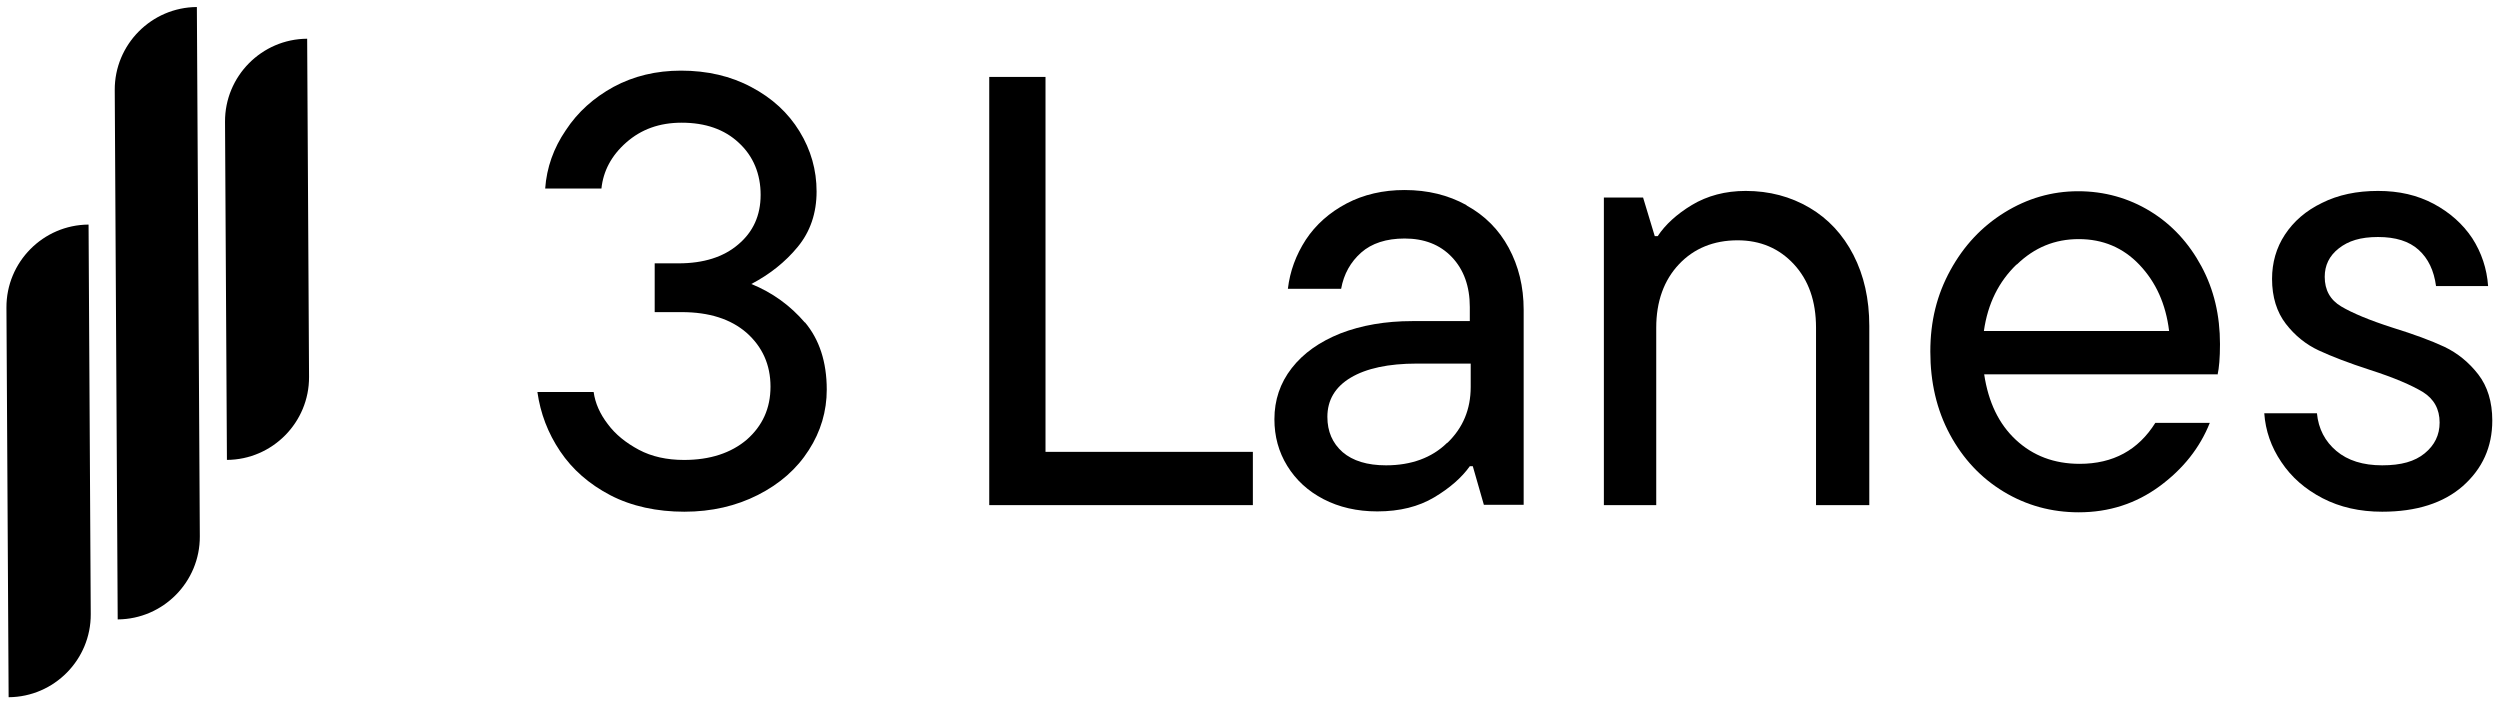
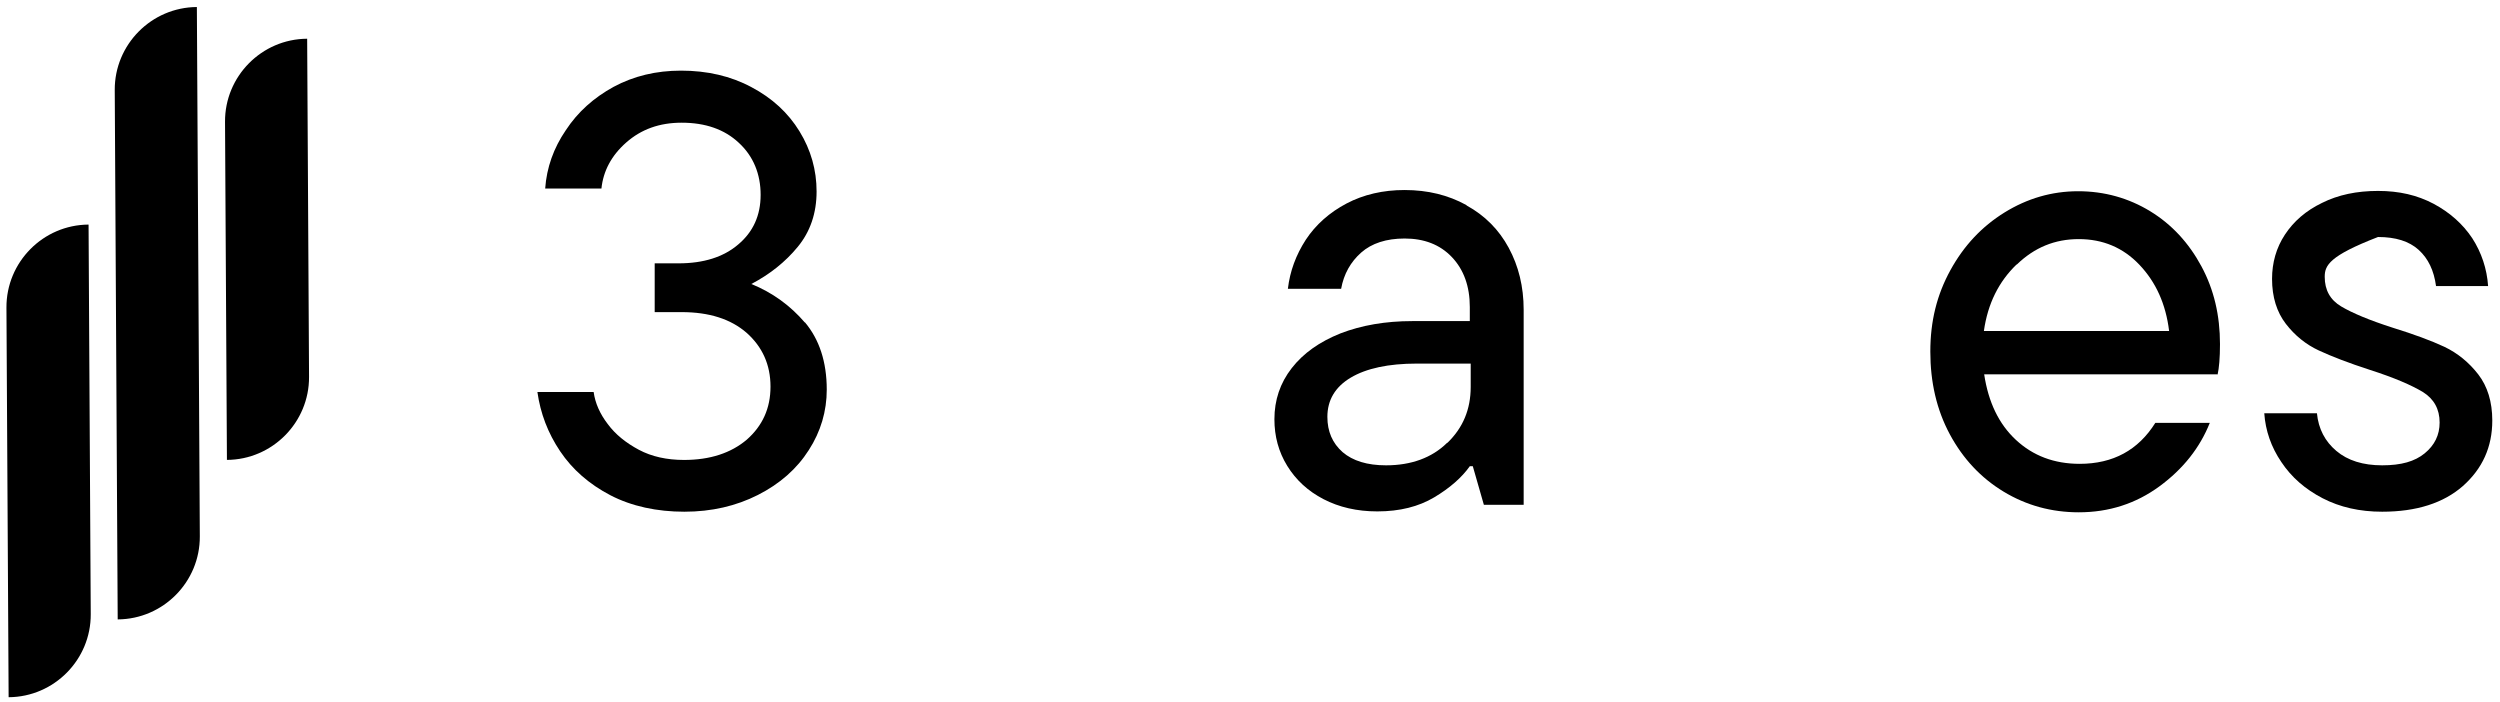
<svg xmlns="http://www.w3.org/2000/svg" width="178" height="50" viewBox="0 0 178 50" fill="none">
  <path d="M6.306 15.99L6.461 43.729C6.479 46.967 3.852 49.624 0.614 49.642L0.459 21.903C0.441 18.664 3.068 16.008 6.306 15.99Z" fill="black" />
  <path d="M14.017 0.5L14.227 38.189C14.245 41.427 11.618 44.084 8.38 44.102L8.17 6.413C8.151 3.175 10.779 0.518 14.017 0.5Z" fill="black" />
  <path d="M21.87 2.779L22.004 26.832C22.022 30.07 19.395 32.727 16.157 32.745L16.022 8.67C16.004 5.432 18.631 2.775 21.87 2.757L21.87 2.779Z" fill="black" />
  <path d="M57.31 22.947C58.332 24.162 58.865 25.759 58.865 27.741C58.865 29.275 58.439 30.724 57.587 32.045C56.734 33.387 55.52 34.452 53.965 35.24C52.41 36.029 50.663 36.434 48.724 36.434C46.785 36.434 44.974 36.05 43.461 35.262C41.949 34.473 40.755 33.429 39.882 32.13C39.008 30.83 38.476 29.424 38.263 27.911H42.268C42.375 28.7 42.715 29.467 43.27 30.191C43.823 30.937 44.569 31.533 45.485 32.023C46.401 32.513 47.488 32.748 48.702 32.748C50.556 32.748 52.047 32.258 53.176 31.299C54.284 30.319 54.86 29.083 54.86 27.528C54.86 25.973 54.284 24.694 53.155 23.693C52.026 22.713 50.492 22.223 48.532 22.223H46.614V18.75H48.319C50.087 18.75 51.515 18.303 52.559 17.408C53.624 16.513 54.157 15.341 54.157 13.871C54.157 12.401 53.645 11.123 52.601 10.164C51.579 9.205 50.215 8.736 48.532 8.736C46.955 8.736 45.656 9.205 44.59 10.143C43.525 11.08 42.95 12.188 42.822 13.424H38.817C38.923 11.932 39.413 10.547 40.287 9.269C41.139 7.969 42.289 6.947 43.696 6.18C45.123 5.413 46.721 5.029 48.489 5.029C50.343 5.029 52.026 5.413 53.496 6.201C54.987 6.989 56.117 8.033 56.926 9.354C57.736 10.675 58.141 12.103 58.141 13.637C58.141 15.171 57.693 16.492 56.798 17.578C55.904 18.665 54.796 19.538 53.496 20.22C55.009 20.838 56.266 21.754 57.31 22.968V22.947Z" fill="black" />
-   <path d="M89.204 35.965H70.434V5.477H74.44V32.172H89.204V35.965Z" fill="black" />
  <path d="M104.437 14.638C105.716 15.341 106.717 16.343 107.42 17.642C108.123 18.942 108.485 20.412 108.485 22.052V35.944H105.652L104.863 33.195H104.65C104.075 34.005 103.223 34.751 102.115 35.411C101.007 36.071 99.665 36.412 98.067 36.412C96.618 36.412 95.34 36.114 94.232 35.539C93.124 34.964 92.272 34.175 91.654 33.174C91.036 32.172 90.738 31.065 90.738 29.85C90.738 28.487 91.143 27.272 91.974 26.207C92.805 25.142 93.955 24.332 95.446 23.736C96.938 23.16 98.642 22.862 100.56 22.862H104.65V21.861C104.65 20.391 104.224 19.198 103.372 18.303C102.52 17.408 101.391 16.982 100.006 16.982C98.706 16.982 97.662 17.323 96.916 17.983C96.171 18.644 95.681 19.496 95.489 20.561H91.697C91.846 19.304 92.272 18.154 92.975 17.067C93.678 16.002 94.658 15.128 95.873 14.489C97.087 13.85 98.472 13.53 100.006 13.53C101.668 13.53 103.116 13.893 104.395 14.595L104.437 14.638ZM103.052 31.533C104.16 30.468 104.714 29.147 104.714 27.549V25.887H100.879C98.855 25.887 97.279 26.228 96.171 26.889C95.063 27.549 94.509 28.487 94.509 29.68C94.509 30.724 94.871 31.555 95.596 32.194C96.32 32.812 97.343 33.131 98.685 33.131C100.474 33.131 101.945 32.599 103.031 31.533H103.052Z" fill="black" />
-   <path d="M114.196 35.965V14.063H116.987L117.818 16.811H118.031C118.563 16.002 119.373 15.256 120.46 14.596C121.568 13.935 122.846 13.594 124.295 13.594C125.978 13.594 127.49 13.999 128.833 14.787C130.175 15.576 131.219 16.705 131.965 18.154C132.71 19.602 133.094 21.285 133.094 23.203V35.965H129.301V23.331C129.301 21.435 128.769 19.943 127.725 18.814C126.681 17.685 125.339 17.11 123.719 17.11C122.015 17.11 120.609 17.685 119.544 18.814C118.478 19.943 117.924 21.456 117.924 23.331V35.965H114.175H114.196Z" fill="black" />
  <path d="M157.914 26.654H141.274C141.572 28.636 142.318 30.191 143.533 31.32C144.747 32.45 146.26 33.025 148.071 33.025C150.457 33.025 152.246 32.045 153.461 30.106H157.338C156.635 31.874 155.442 33.387 153.759 34.623C152.076 35.858 150.159 36.476 148.007 36.476C146.068 36.476 144.278 35.986 142.659 35.006C141.04 34.026 139.762 32.663 138.824 30.916C137.887 29.169 137.439 27.208 137.439 25.035C137.439 22.862 137.908 20.987 138.867 19.24C139.825 17.493 141.104 16.13 142.723 15.128C144.342 14.127 146.089 13.616 147.964 13.616C149.839 13.616 151.565 14.105 153.099 15.043C154.633 15.98 155.847 17.301 156.742 18.963C157.637 20.625 158.063 22.457 158.063 24.503C158.063 25.483 157.999 26.207 157.892 26.676L157.914 26.654ZM143.575 18.835C142.318 20.05 141.53 21.605 141.253 23.565H154.441C154.207 21.648 153.503 20.092 152.332 18.857C151.16 17.621 149.711 17.024 148.007 17.024C146.302 17.024 144.853 17.621 143.596 18.835H143.575Z" fill="black" />
-   <path d="M165.371 35.475C164.135 34.836 163.155 33.984 162.431 32.897C161.706 31.832 161.302 30.66 161.216 29.424H164.966C165.073 30.532 165.541 31.427 166.351 32.109C167.161 32.791 168.247 33.131 169.611 33.131C170.974 33.131 171.933 32.854 172.636 32.279C173.339 31.704 173.701 30.98 173.701 30.085C173.701 29.126 173.297 28.401 172.508 27.912C171.699 27.422 170.463 26.889 168.737 26.335C167.225 25.845 166.01 25.376 165.094 24.95C164.178 24.524 163.39 23.885 162.75 23.054C162.111 22.223 161.77 21.158 161.77 19.858C161.77 18.707 162.069 17.642 162.687 16.705C163.304 15.767 164.178 15 165.328 14.447C166.479 13.871 167.8 13.594 169.313 13.594C170.825 13.594 172.104 13.893 173.275 14.51C174.426 15.128 175.342 15.938 176.024 16.96C176.684 17.983 177.068 19.134 177.153 20.369H173.446C173.297 19.262 172.892 18.409 172.21 17.791C171.528 17.174 170.57 16.875 169.313 16.875C168.055 16.875 167.203 17.152 166.521 17.685C165.84 18.218 165.52 18.899 165.52 19.709C165.52 20.646 165.904 21.349 166.692 21.818C167.48 22.287 168.695 22.798 170.356 23.331C171.869 23.8 173.084 24.247 174.042 24.694C174.98 25.142 175.789 25.802 176.45 26.654C177.11 27.507 177.451 28.615 177.451 29.936C177.451 31.832 176.748 33.366 175.363 34.601C173.978 35.816 172.061 36.434 169.611 36.434C168.013 36.434 166.607 36.114 165.371 35.475Z" fill="black" />
+   <path d="M165.371 35.475C164.135 34.836 163.155 33.984 162.431 32.897C161.706 31.832 161.302 30.66 161.216 29.424H164.966C165.073 30.532 165.541 31.427 166.351 32.109C167.161 32.791 168.247 33.131 169.611 33.131C170.974 33.131 171.933 32.854 172.636 32.279C173.339 31.704 173.701 30.98 173.701 30.085C173.701 29.126 173.297 28.401 172.508 27.912C171.699 27.422 170.463 26.889 168.737 26.335C167.225 25.845 166.01 25.376 165.094 24.95C164.178 24.524 163.39 23.885 162.75 23.054C162.111 22.223 161.77 21.158 161.77 19.858C161.77 18.707 162.069 17.642 162.687 16.705C163.304 15.767 164.178 15 165.328 14.447C166.479 13.871 167.8 13.594 169.313 13.594C170.825 13.594 172.104 13.893 173.275 14.51C174.426 15.128 175.342 15.938 176.024 16.96C176.684 17.983 177.068 19.134 177.153 20.369H173.446C173.297 19.262 172.892 18.409 172.21 17.791C171.528 17.174 170.57 16.875 169.313 16.875C165.84 18.218 165.52 18.899 165.52 19.709C165.52 20.646 165.904 21.349 166.692 21.818C167.48 22.287 168.695 22.798 170.356 23.331C171.869 23.8 173.084 24.247 174.042 24.694C174.98 25.142 175.789 25.802 176.45 26.654C177.11 27.507 177.451 28.615 177.451 29.936C177.451 31.832 176.748 33.366 175.363 34.601C173.978 35.816 172.061 36.434 169.611 36.434C168.013 36.434 166.607 36.114 165.371 35.475Z" fill="black" />
</svg>